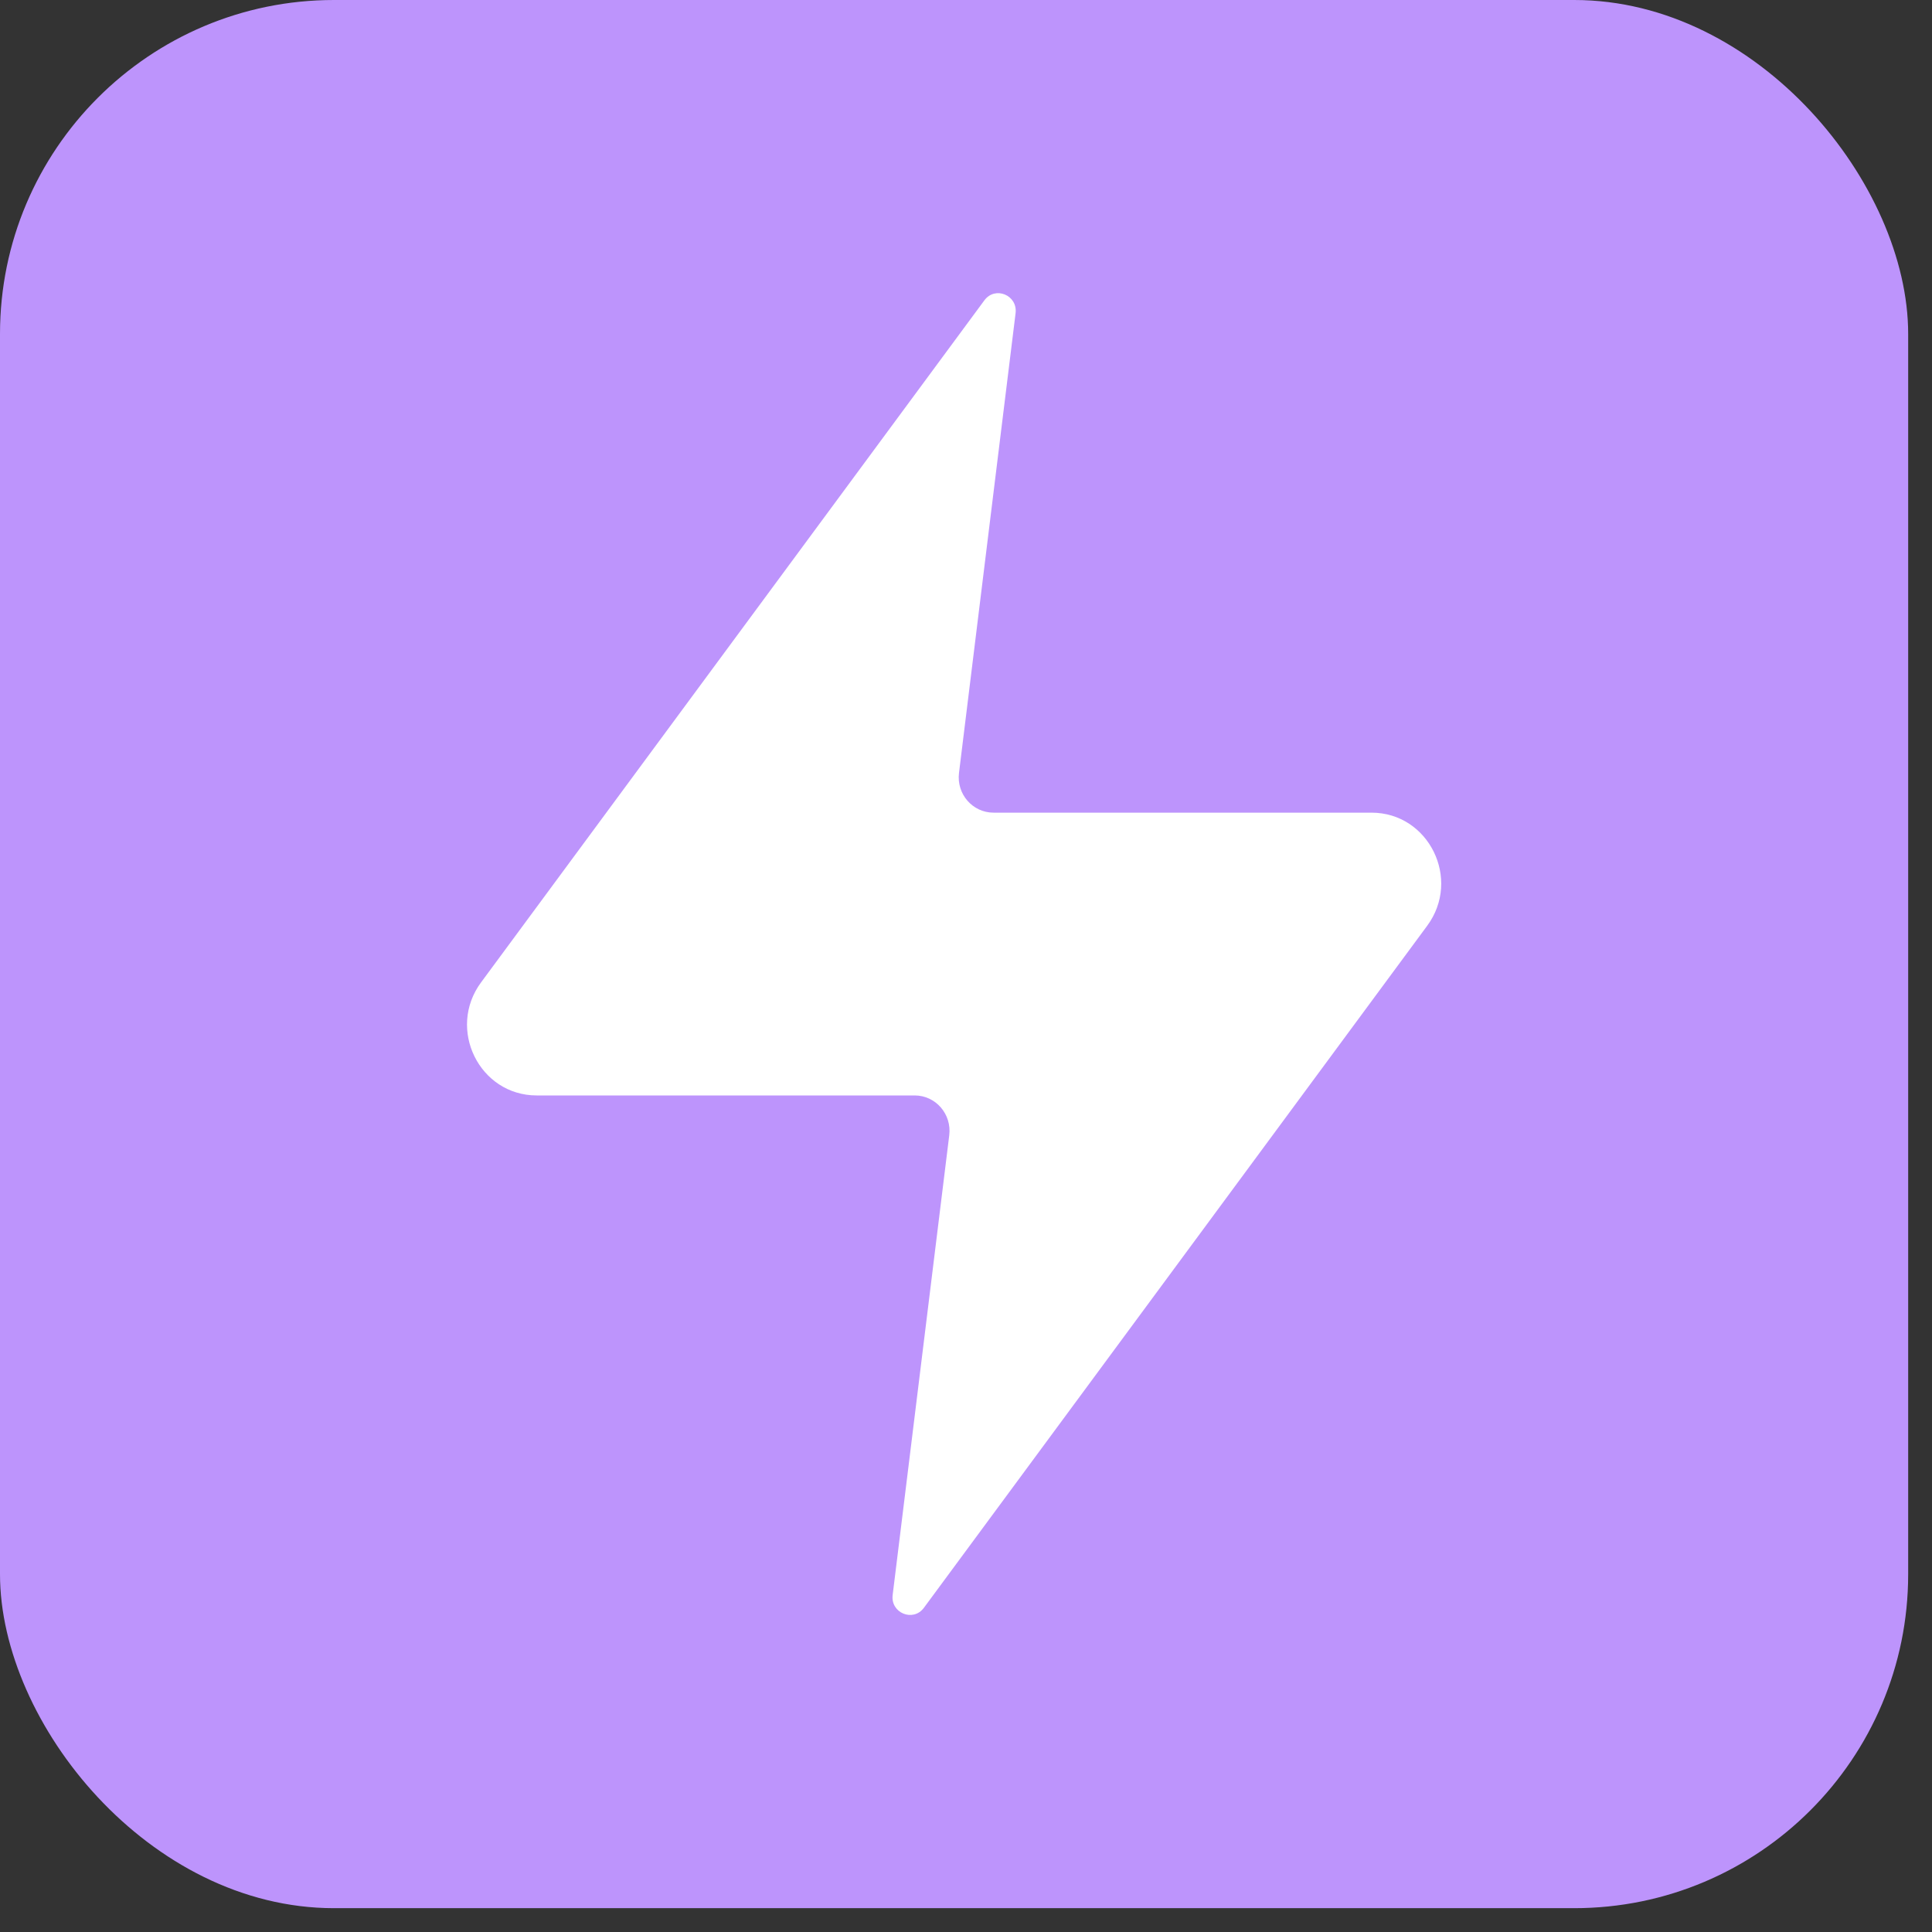
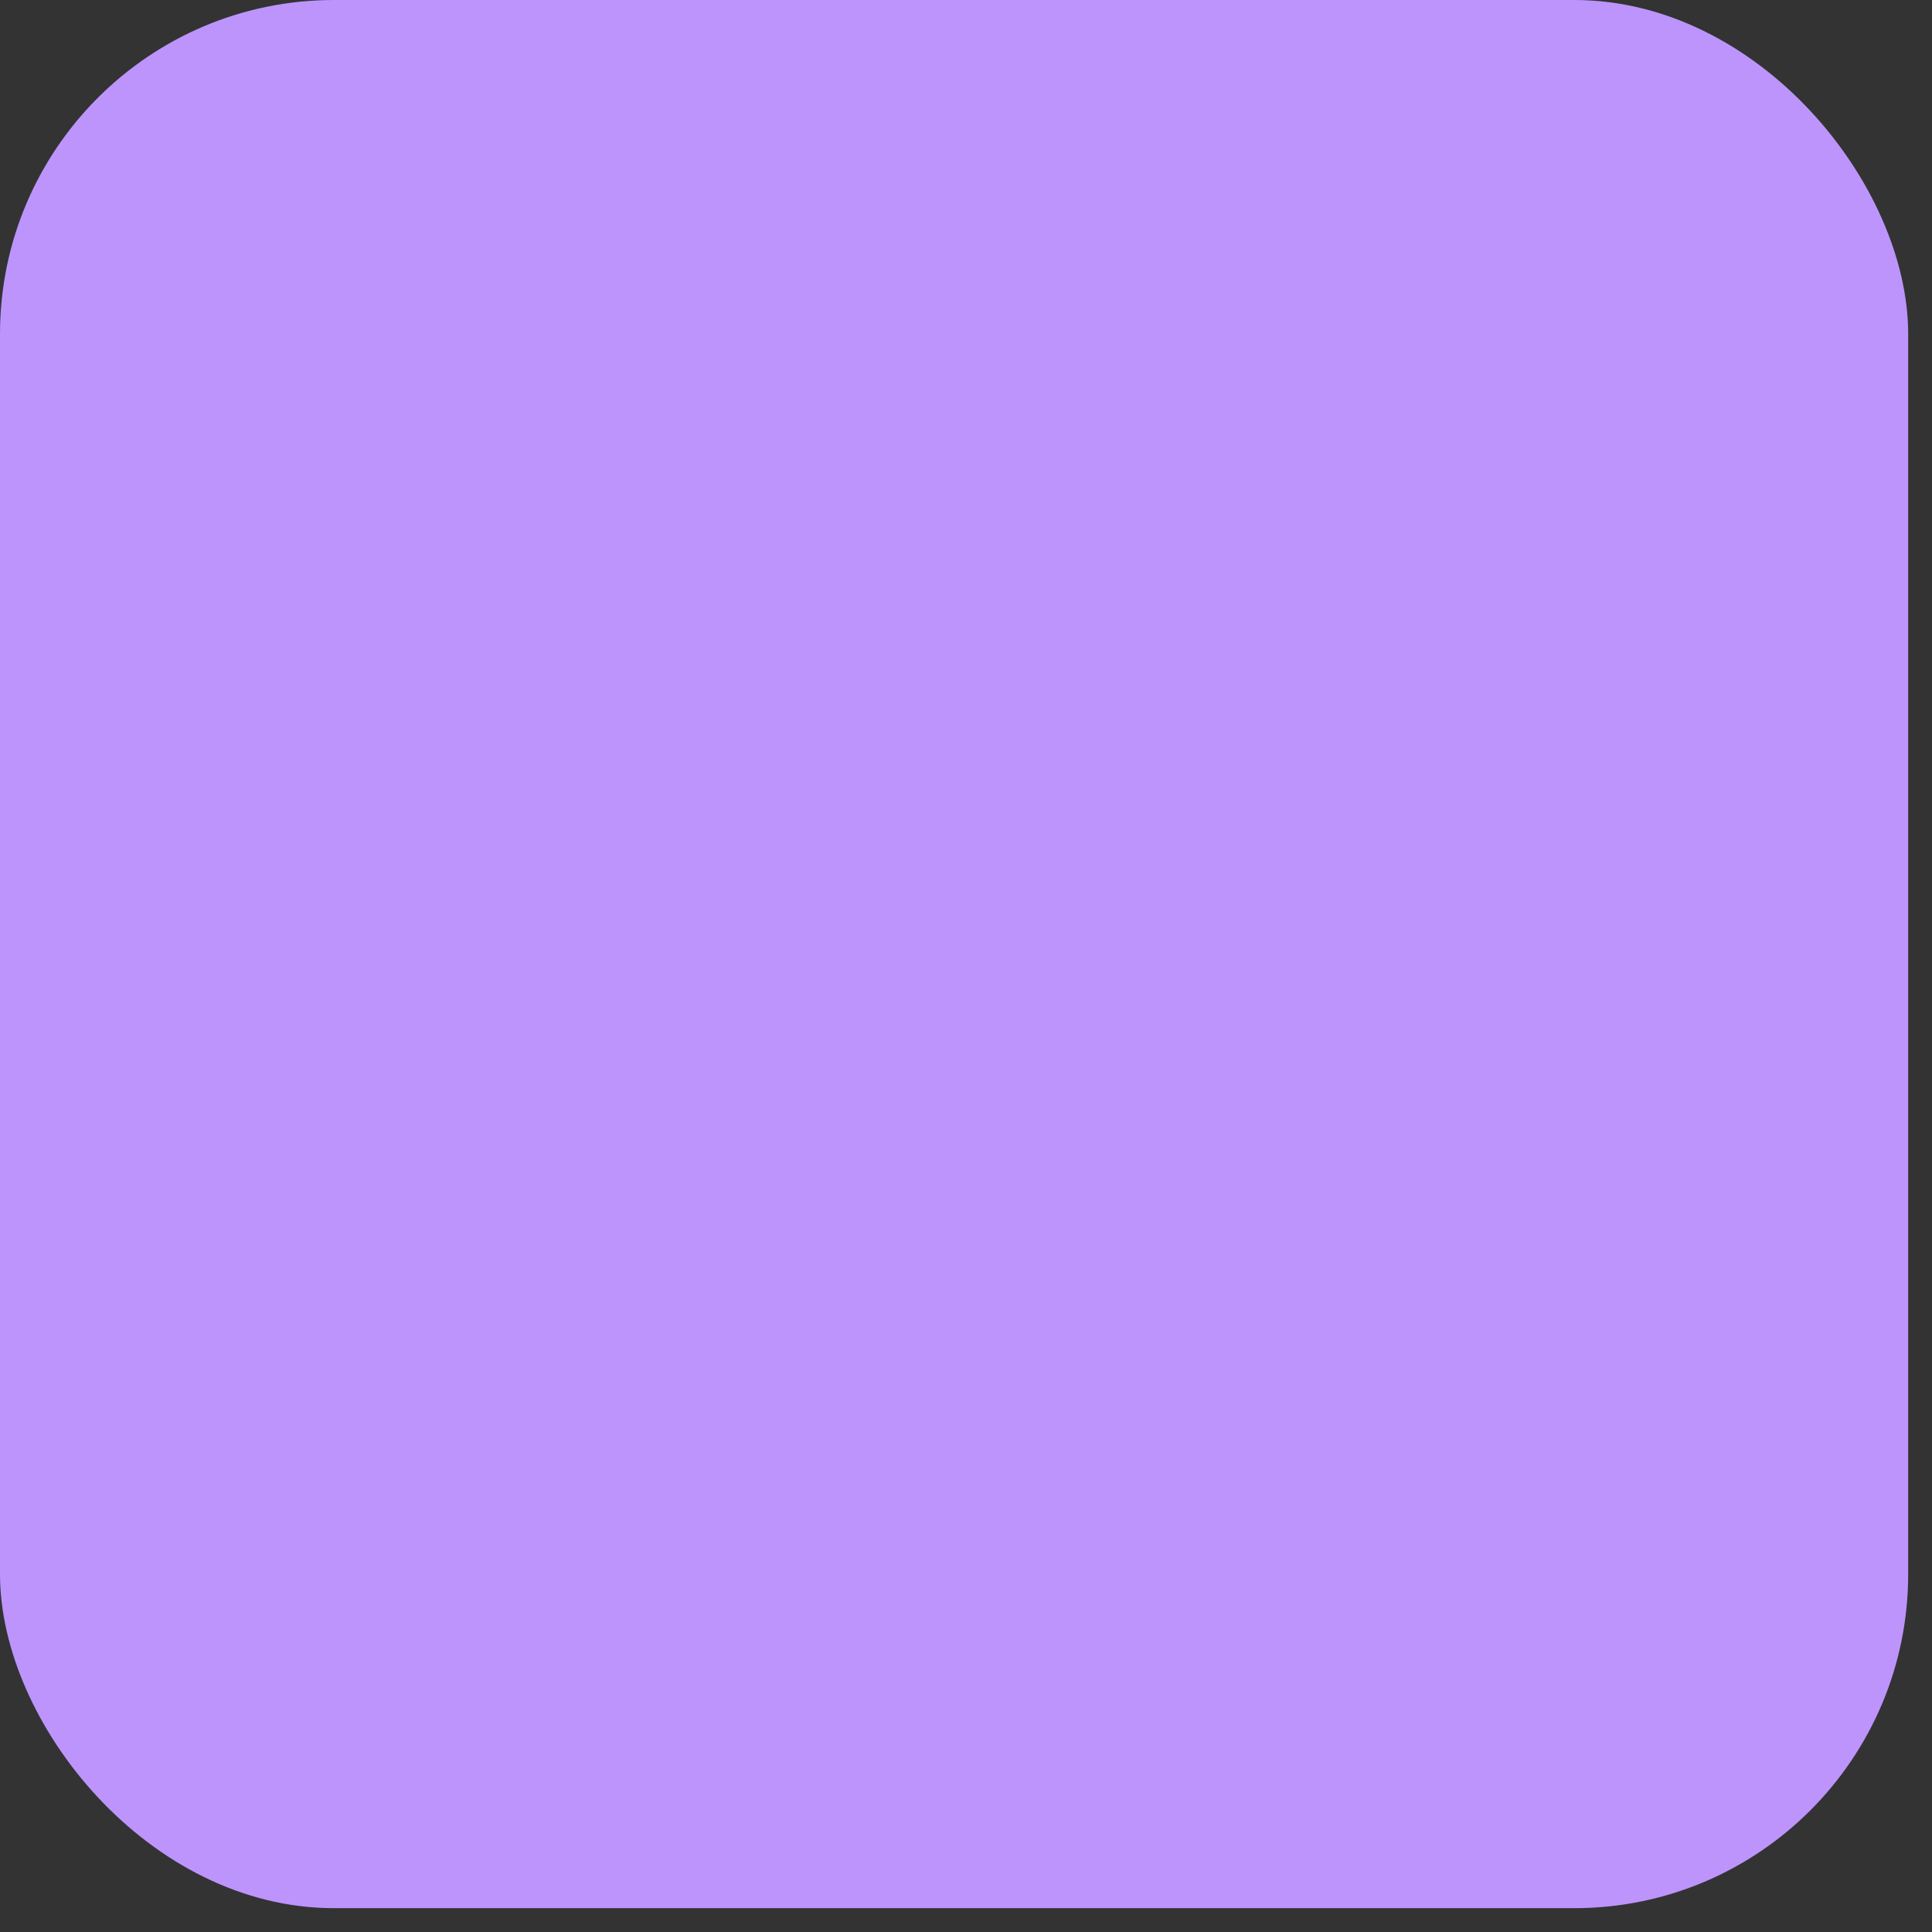
<svg xmlns="http://www.w3.org/2000/svg" width="27" height="27" viewBox="0 0 27 27" fill="none">
  <rect x="0" y="0" width="27" height="27" fill="#333333" stroke="none" />
  <rect width="26.667" height="26.667" rx="4.667" fill="#BD94FC" />
-   <path d="M6.723 13.729L13.757 4.197C13.907 3.994 14.223 4.124 14.193 4.376L13.402 10.802C13.366 11.097 13.592 11.357 13.885 11.357H19.167C19.968 11.357 20.426 12.287 19.945 12.938L12.911 22.47C12.761 22.672 12.444 22.542 12.475 22.291L13.266 15.865C13.302 15.57 13.076 15.309 12.783 15.309H7.501C6.699 15.309 6.242 14.38 6.723 13.729Z" fill="white" />
</svg>